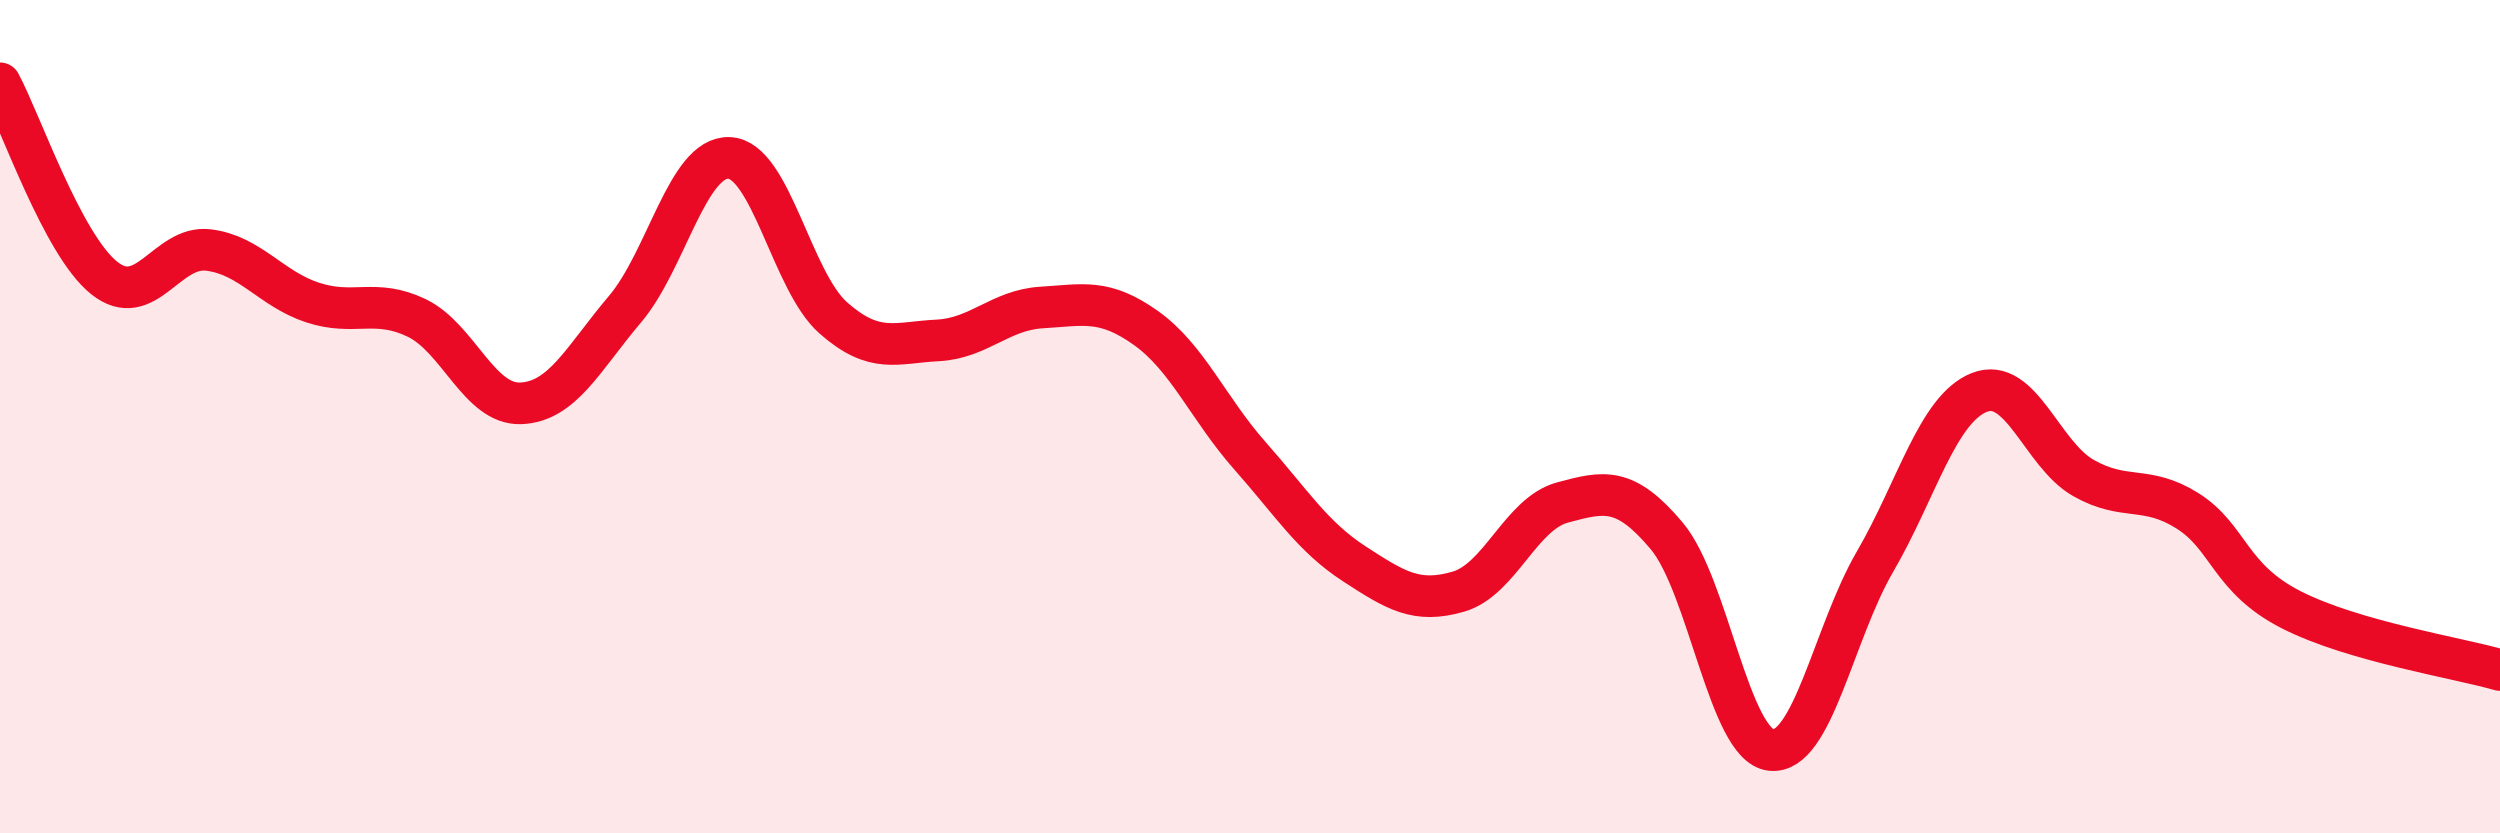
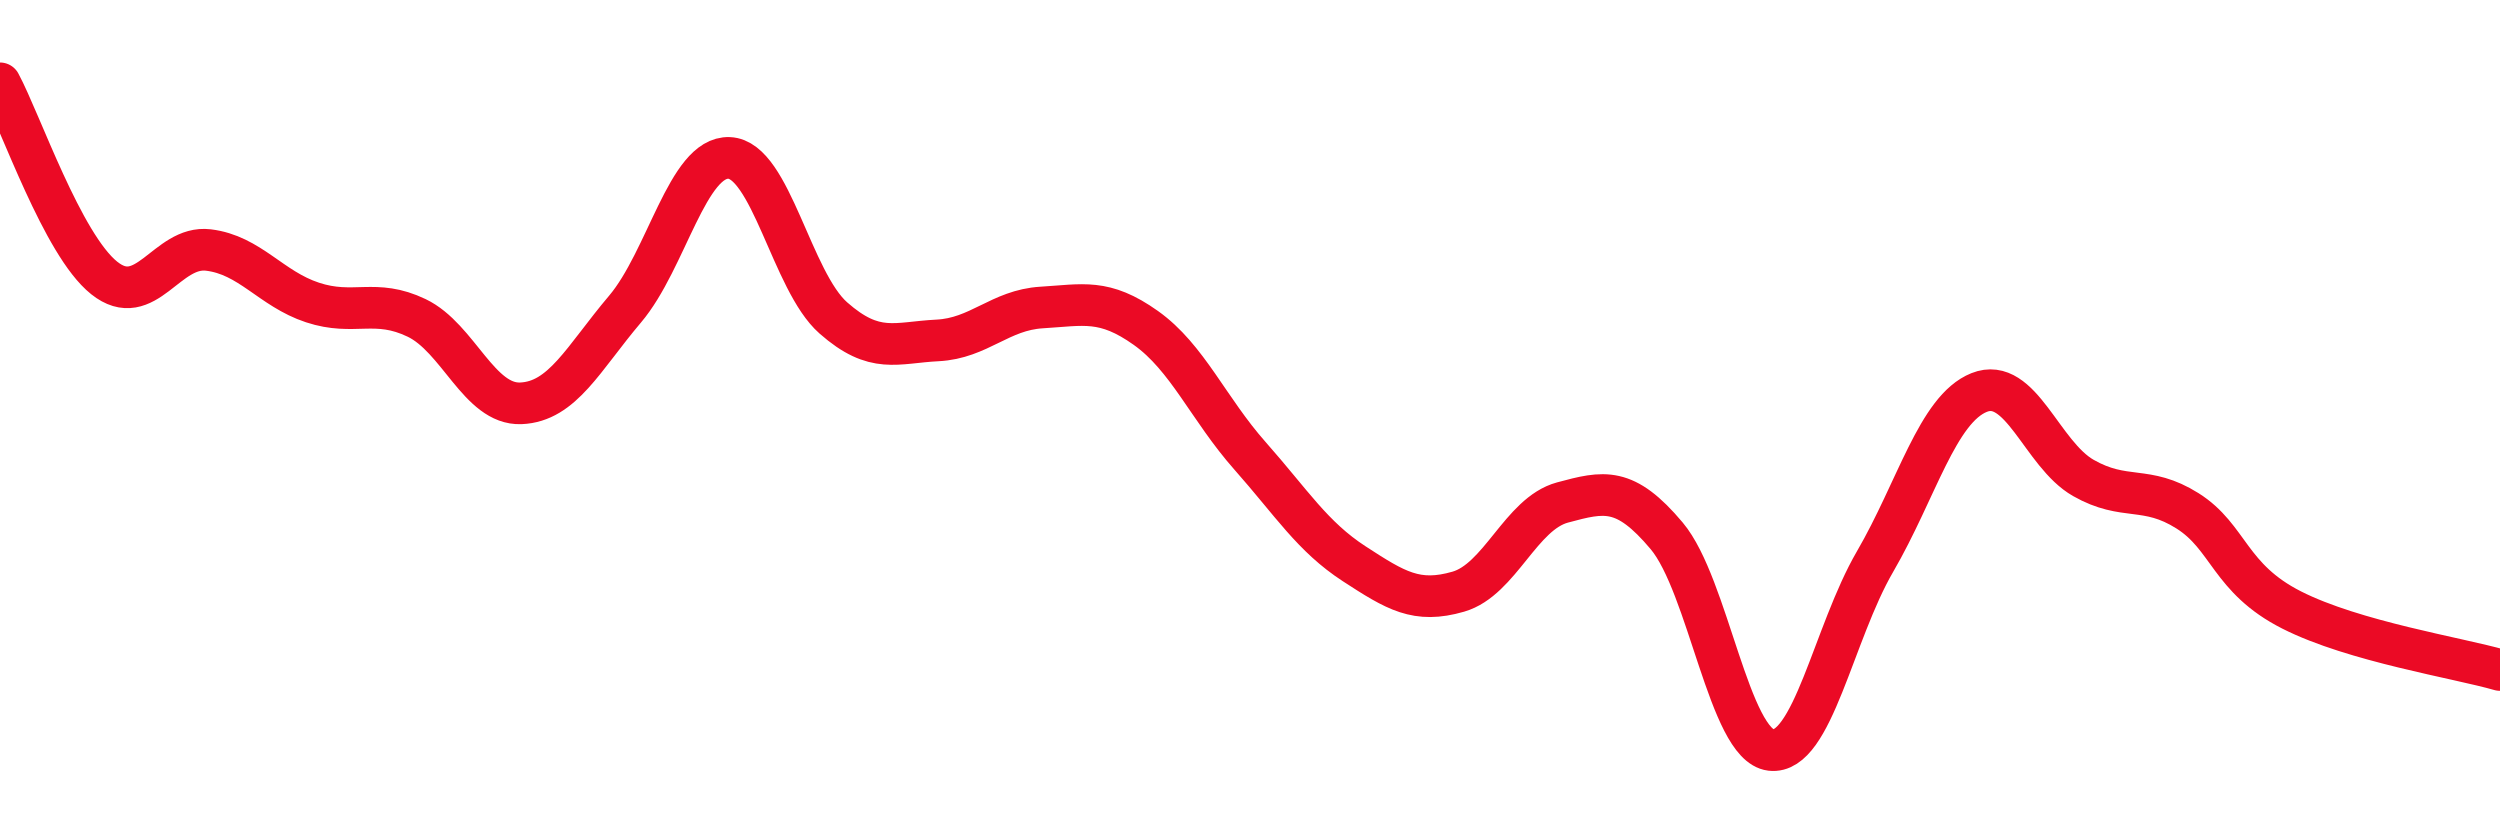
<svg xmlns="http://www.w3.org/2000/svg" width="60" height="20" viewBox="0 0 60 20">
-   <path d="M 0,2 C 0.5,2.93 1.5,5.87 2.5,6.67 C 3.5,7.47 4,5.88 5,6 C 6,6.12 6.5,6.93 7.5,7.26 C 8.5,7.59 9,7.15 10,7.63 C 11,8.11 11.5,9.72 12.5,9.68 C 13.5,9.64 14,8.6 15,7.42 C 16,6.24 16.5,3.75 17.5,3.79 C 18.5,3.83 19,6.75 20,7.63 C 21,8.51 21.5,8.22 22.5,8.17 C 23.5,8.12 24,7.44 25,7.38 C 26,7.32 26.5,7.16 27.5,7.87 C 28.5,8.58 29,9.81 30,10.94 C 31,12.07 31.5,12.88 32.5,13.53 C 33.5,14.18 34,14.49 35,14.2 C 36,13.91 36.5,12.33 37.5,12.06 C 38.5,11.79 39,11.67 40,12.86 C 41,14.05 41.5,17.88 42.5,18 C 43.5,18.12 44,15.2 45,13.48 C 46,11.76 46.5,9.82 47.5,9.42 C 48.5,9.02 49,10.9 50,11.47 C 51,12.04 51.5,11.63 52.5,12.26 C 53.5,12.89 53.5,13.88 55,14.64 C 56.5,15.4 59,15.79 60,16.08L60 20L0 20Z" fill="#EB0A25" opacity="0.1" stroke-linecap="round" stroke-linejoin="round" />
  <path d="M 0,2 C 0.5,2.93 1.5,5.87 2.5,6.67 C 3.5,7.47 4,5.88 5,6 C 6,6.12 6.5,6.93 7.5,7.26 C 8.5,7.59 9,7.15 10,7.63 C 11,8.11 11.5,9.72 12.5,9.68 C 13.5,9.64 14,8.6 15,7.42 C 16,6.24 16.5,3.75 17.5,3.79 C 18.5,3.83 19,6.75 20,7.63 C 21,8.51 21.5,8.22 22.5,8.17 C 23.5,8.12 24,7.44 25,7.38 C 26,7.32 26.5,7.16 27.5,7.87 C 28.5,8.58 29,9.81 30,10.94 C 31,12.07 31.5,12.88 32.5,13.53 C 33.5,14.18 34,14.49 35,14.2 C 36,13.91 36.5,12.33 37.5,12.06 C 38.5,11.79 39,11.67 40,12.86 C 41,14.05 41.5,17.88 42.5,18 C 43.5,18.12 44,15.2 45,13.48 C 46,11.76 46.5,9.82 47.5,9.42 C 48.5,9.02 49,10.9 50,11.47 C 51,12.04 51.5,11.63 52.5,12.26 C 53.5,12.89 53.5,13.88 55,14.64 C 56.5,15.4 59,15.79 60,16.08" stroke="#EB0A25" stroke-width="1" fill="none" stroke-linecap="round" stroke-linejoin="round" />
</svg>